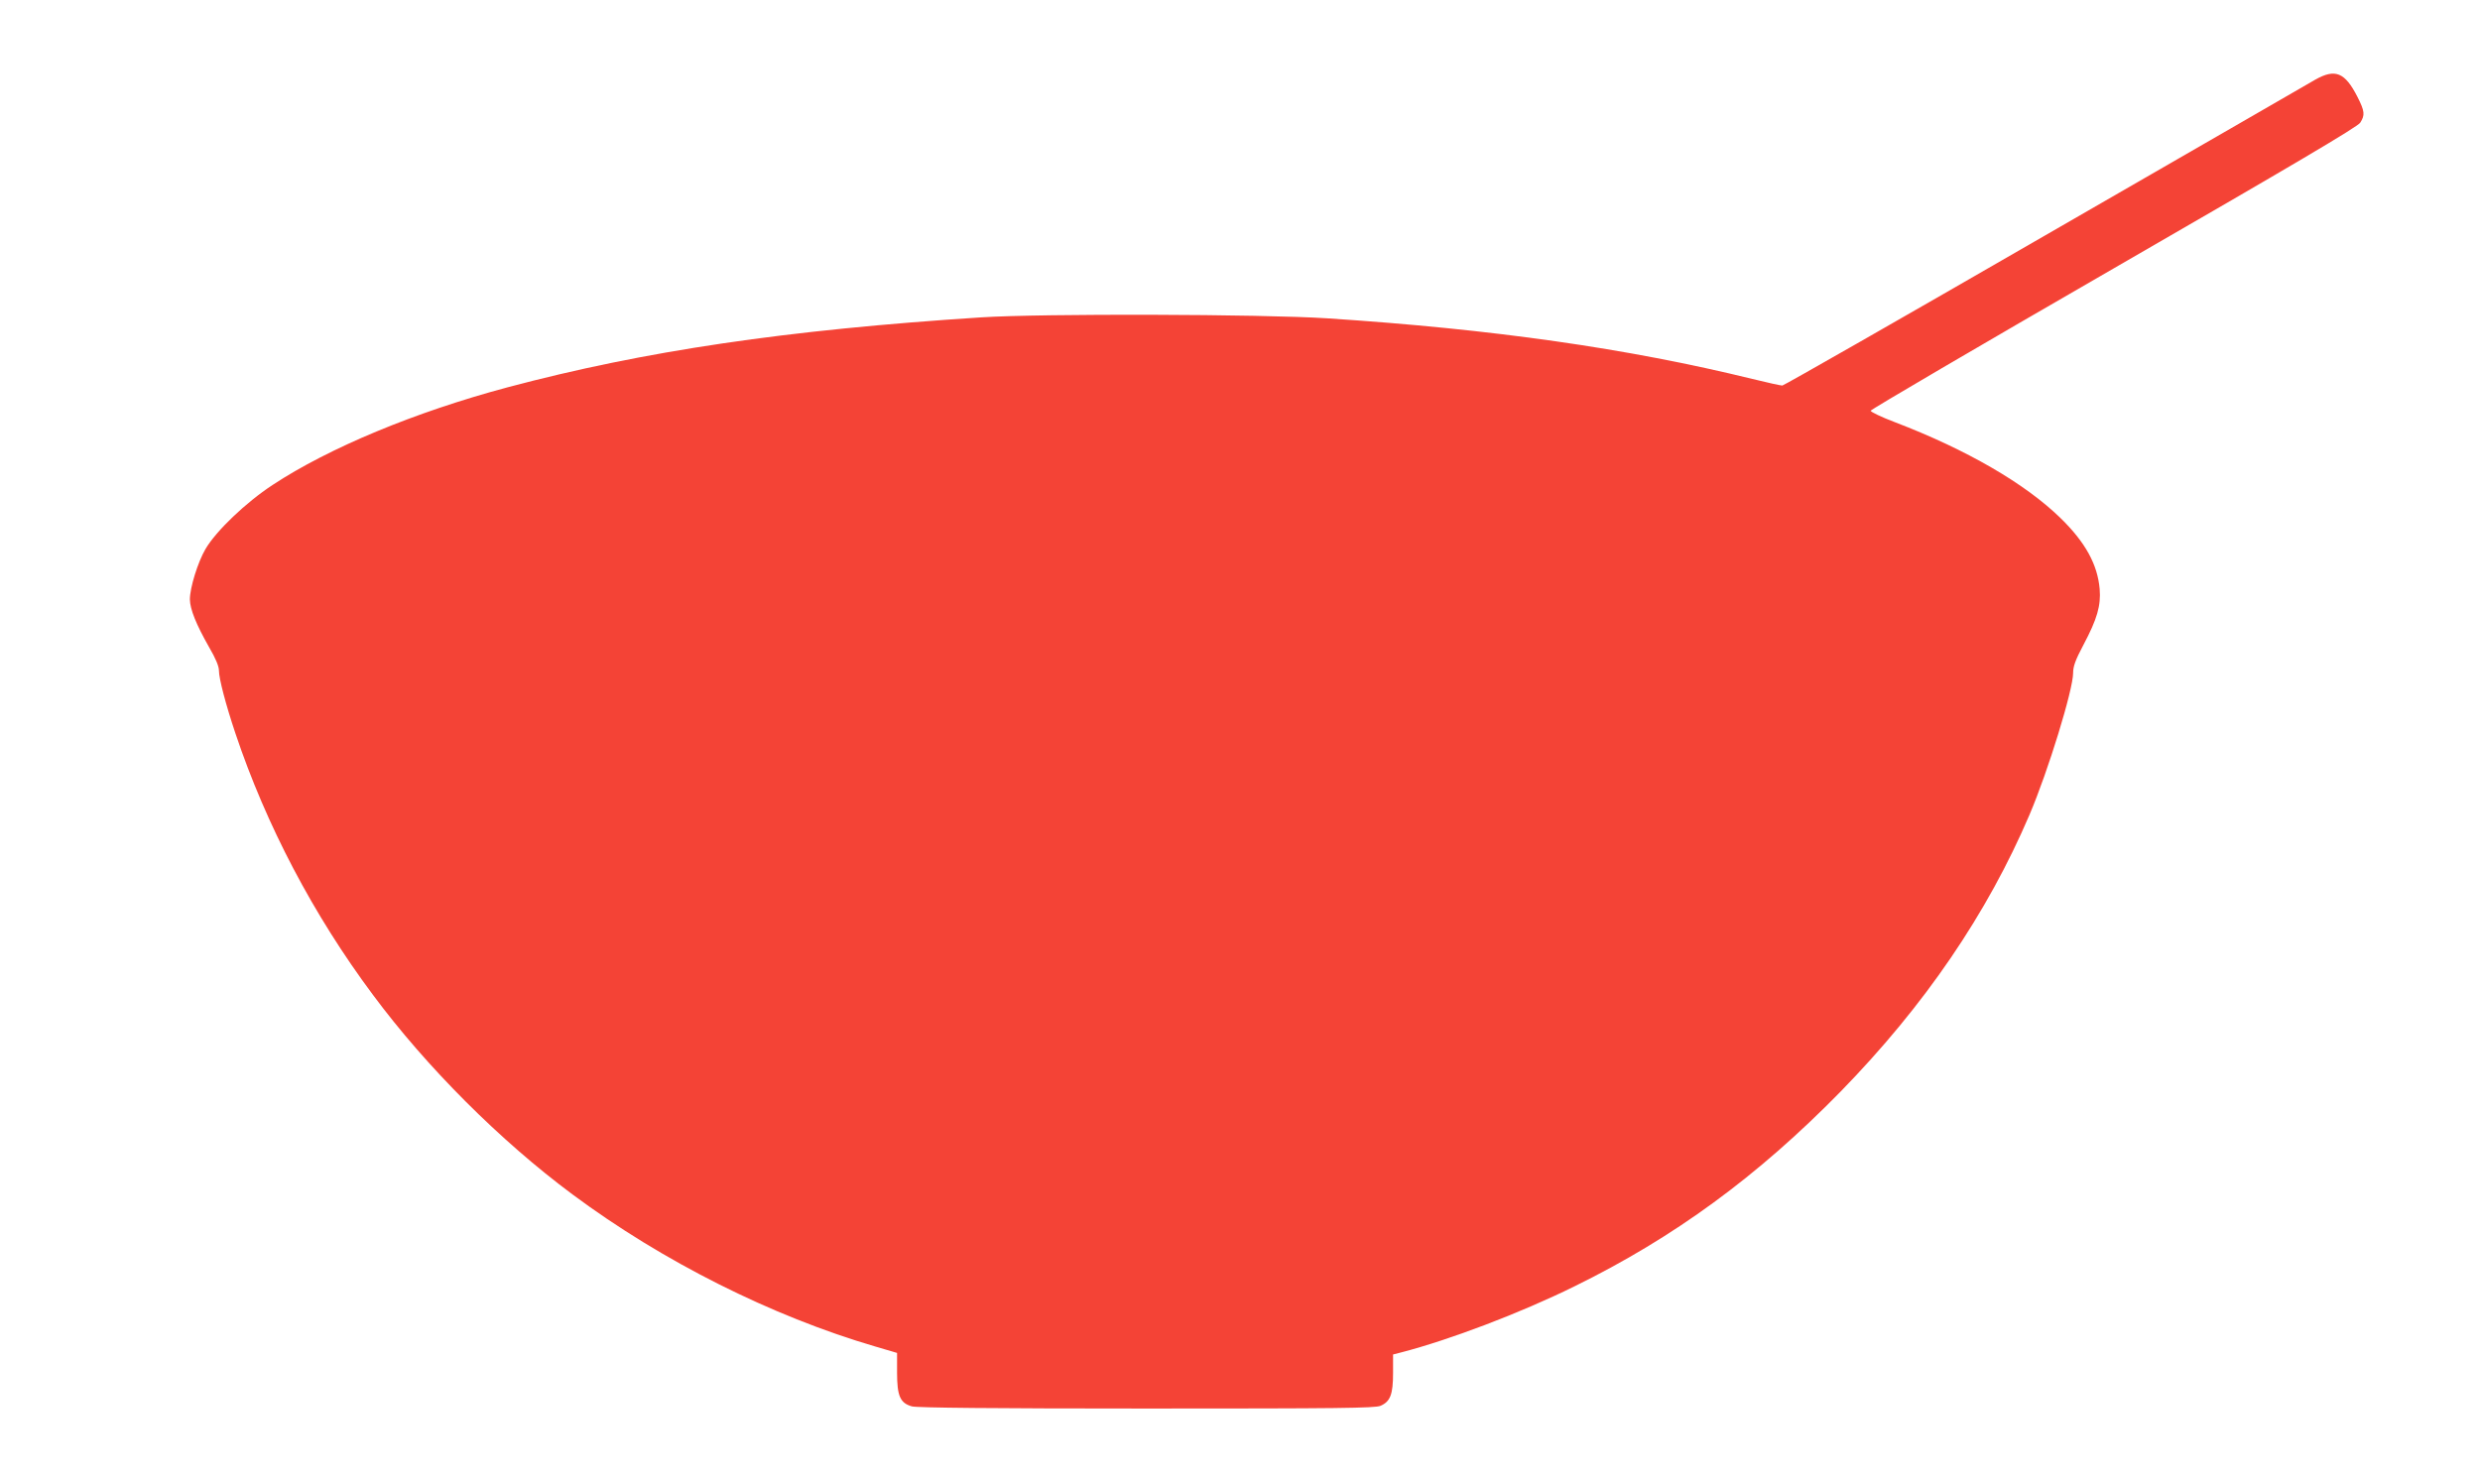
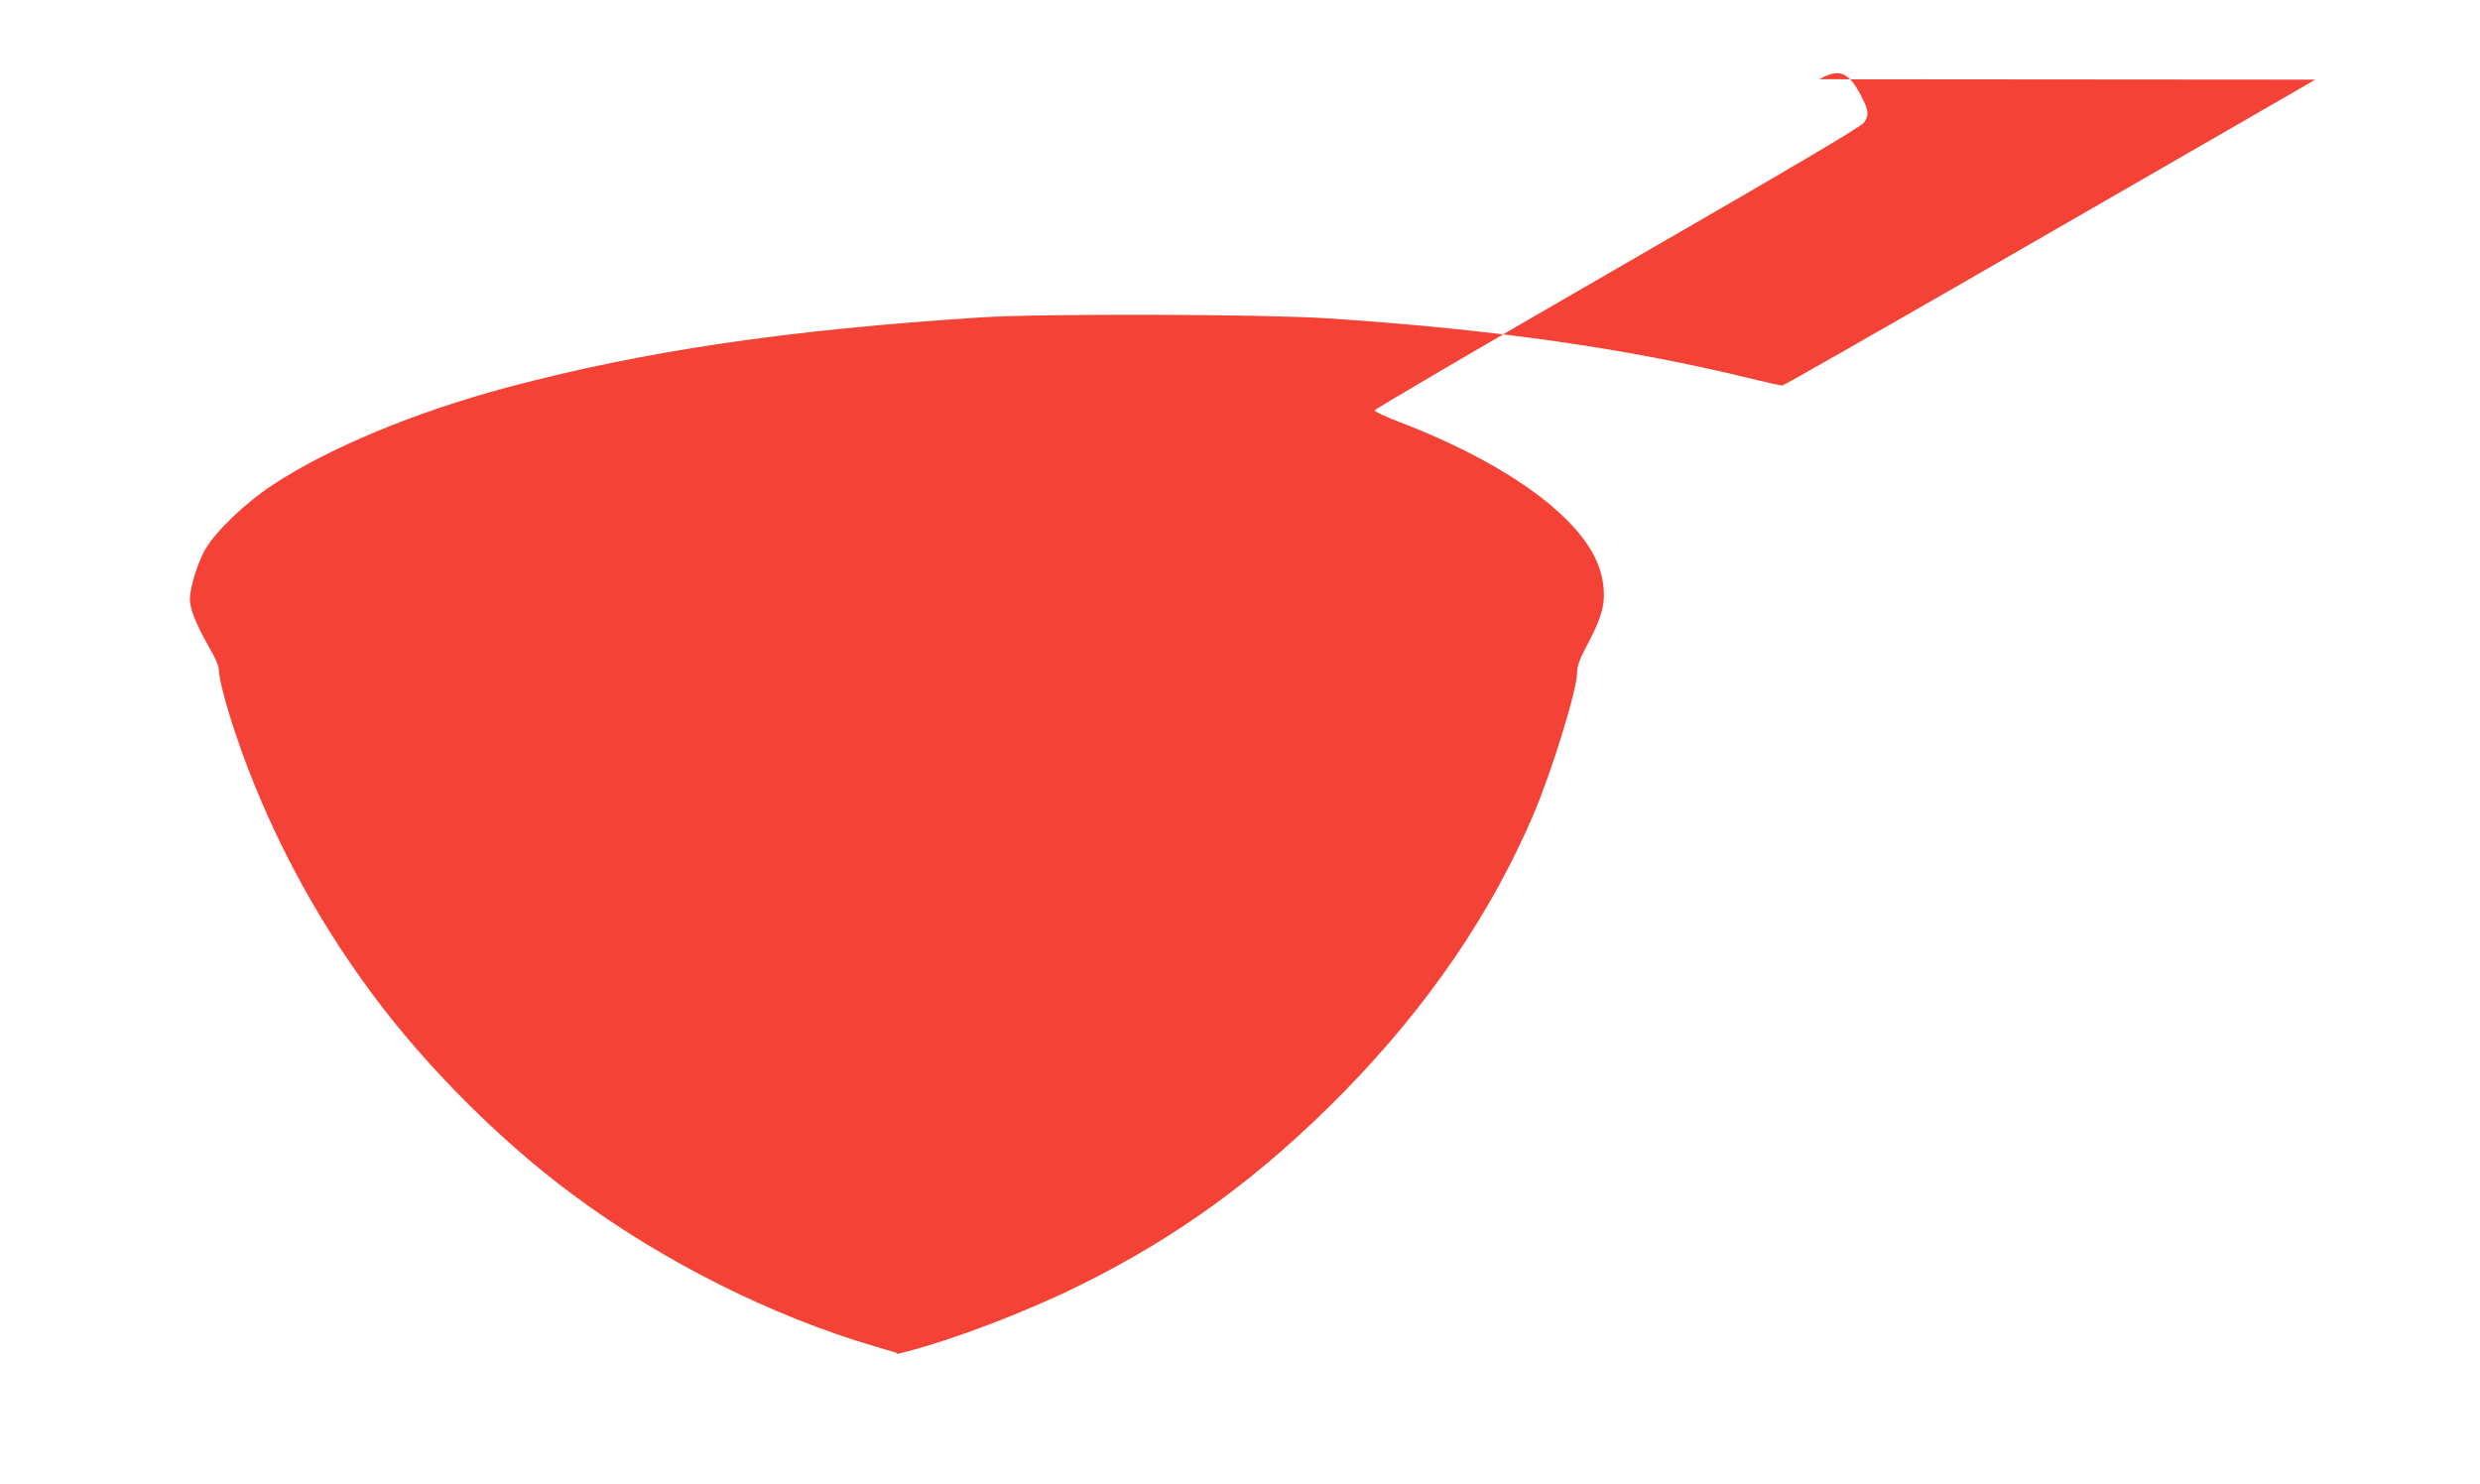
<svg xmlns="http://www.w3.org/2000/svg" version="1.0" width="1280pt" height="766pt" viewBox="0 0 1280 766" preserveAspectRatio="xMidYMid meet">
  <g transform="translate(0,766) scale(0.1,-0.1)" fill="#f44336" stroke="none">
-     <path d="M11950 7249 c-30 -18 -659 -380 -1396 -805 -738 -426 -1348 -774 -1355 -774 -8 0 -77 15 -154 34 -644 158 -1338 257 -2195 313 -337 22 -1472 25 -1785 5 -1007 -65 -1738 -173 -2445 -361 -479 -128 -923 -313 -1213 -504 -140 -92 -291 -237 -346 -330 -40 -68 -81 -201 -81 -261 1 -51 33 -130 99 -246 34 -58 51 -99 51 -121 0 -41 35 -175 85 -324 159 -474 402 -937 710 -1350 276 -372 658 -754 1030 -1030 464 -345 1027 -628 1563 -785 l112 -33 0 -101 c0 -122 16 -158 77 -175 26 -7 418 -11 1211 -11 991 0 1178 2 1207 14 51 22 65 59 65 170 l0 95 43 11 c247 64 612 202 892 340 516 253 947 569 1375 1006 434 445 756 917 975 1429 96 225 225 645 225 732 0 34 12 67 54 146 70 132 90 201 83 287 -11 126 -73 240 -201 365 -183 179 -485 354 -856 496 -69 26 -125 53 -125 59 0 6 565 337 1255 735 922 532 1260 731 1272 752 25 39 23 59 -14 132 -65 128 -115 148 -218 90z" />
+     <path d="M11950 7249 c-30 -18 -659 -380 -1396 -805 -738 -426 -1348 -774 -1355 -774 -8 0 -77 15 -154 34 -644 158 -1338 257 -2195 313 -337 22 -1472 25 -1785 5 -1007 -65 -1738 -173 -2445 -361 -479 -128 -923 -313 -1213 -504 -140 -92 -291 -237 -346 -330 -40 -68 -81 -201 -81 -261 1 -51 33 -130 99 -246 34 -58 51 -99 51 -121 0 -41 35 -175 85 -324 159 -474 402 -937 710 -1350 276 -372 658 -754 1030 -1030 464 -345 1027 -628 1563 -785 l112 -33 0 -101 l0 95 43 11 c247 64 612 202 892 340 516 253 947 569 1375 1006 434 445 756 917 975 1429 96 225 225 645 225 732 0 34 12 67 54 146 70 132 90 201 83 287 -11 126 -73 240 -201 365 -183 179 -485 354 -856 496 -69 26 -125 53 -125 59 0 6 565 337 1255 735 922 532 1260 731 1272 752 25 39 23 59 -14 132 -65 128 -115 148 -218 90z" />
  </g>
</svg>